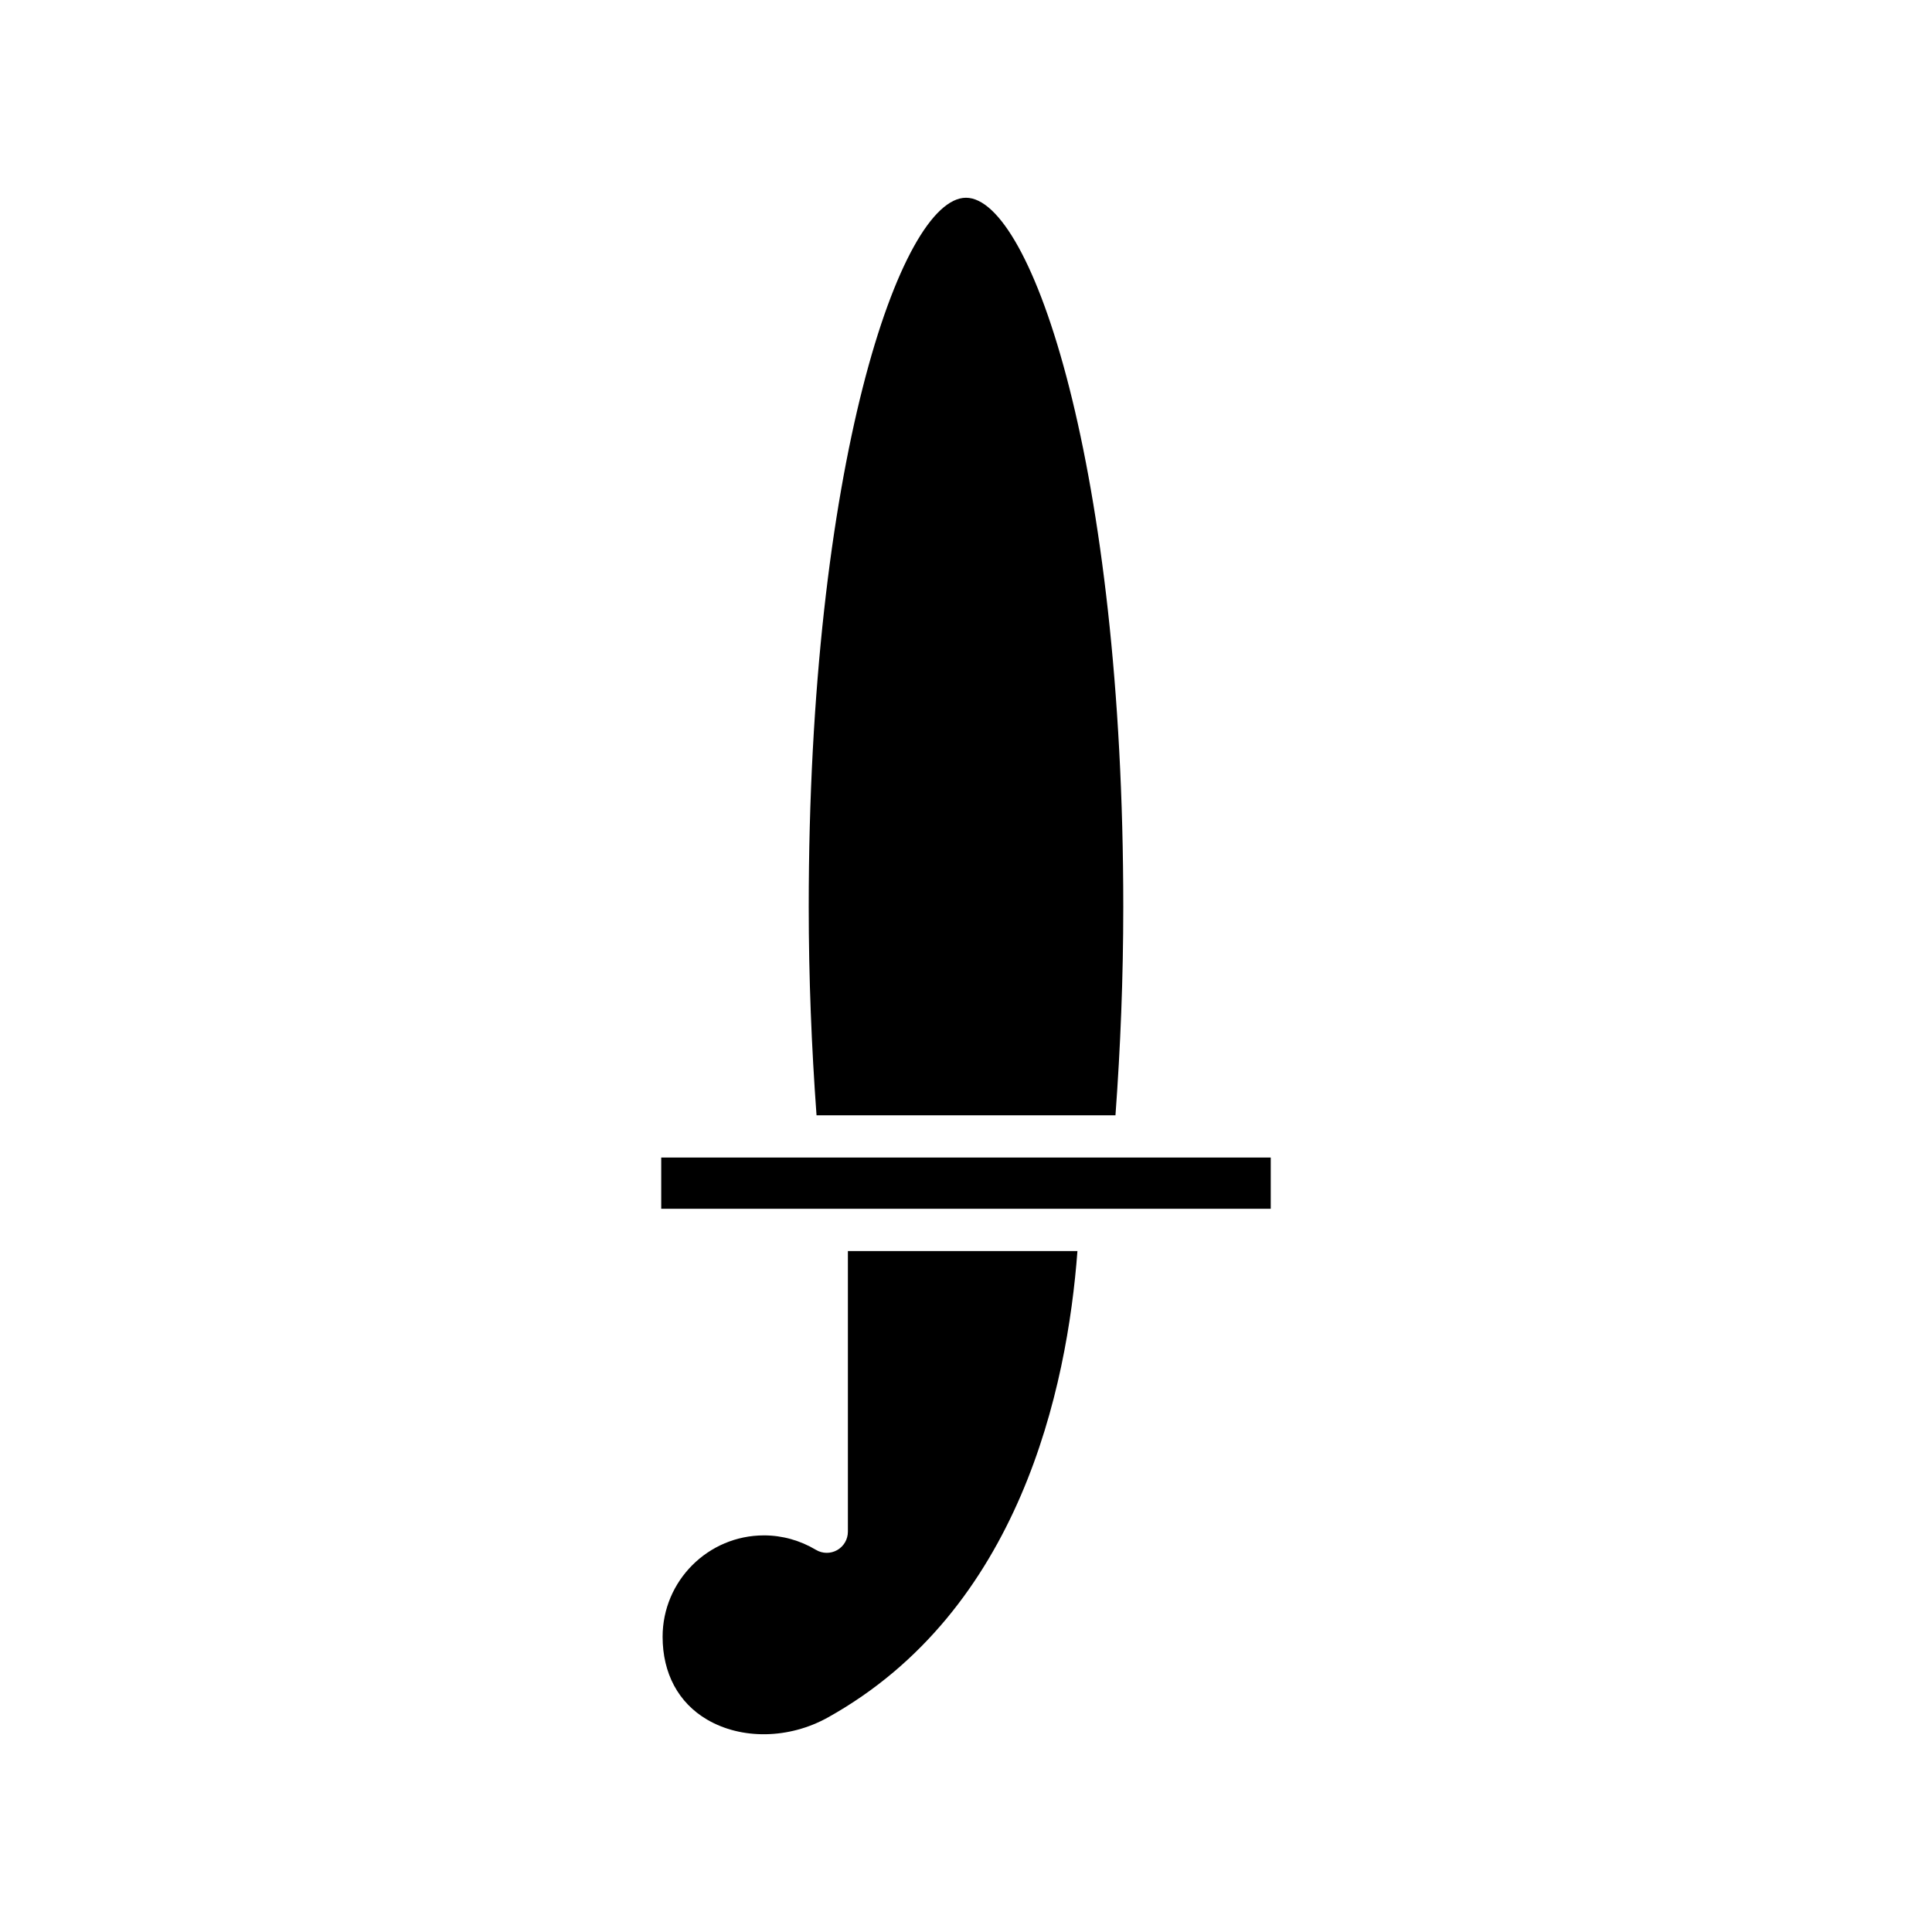
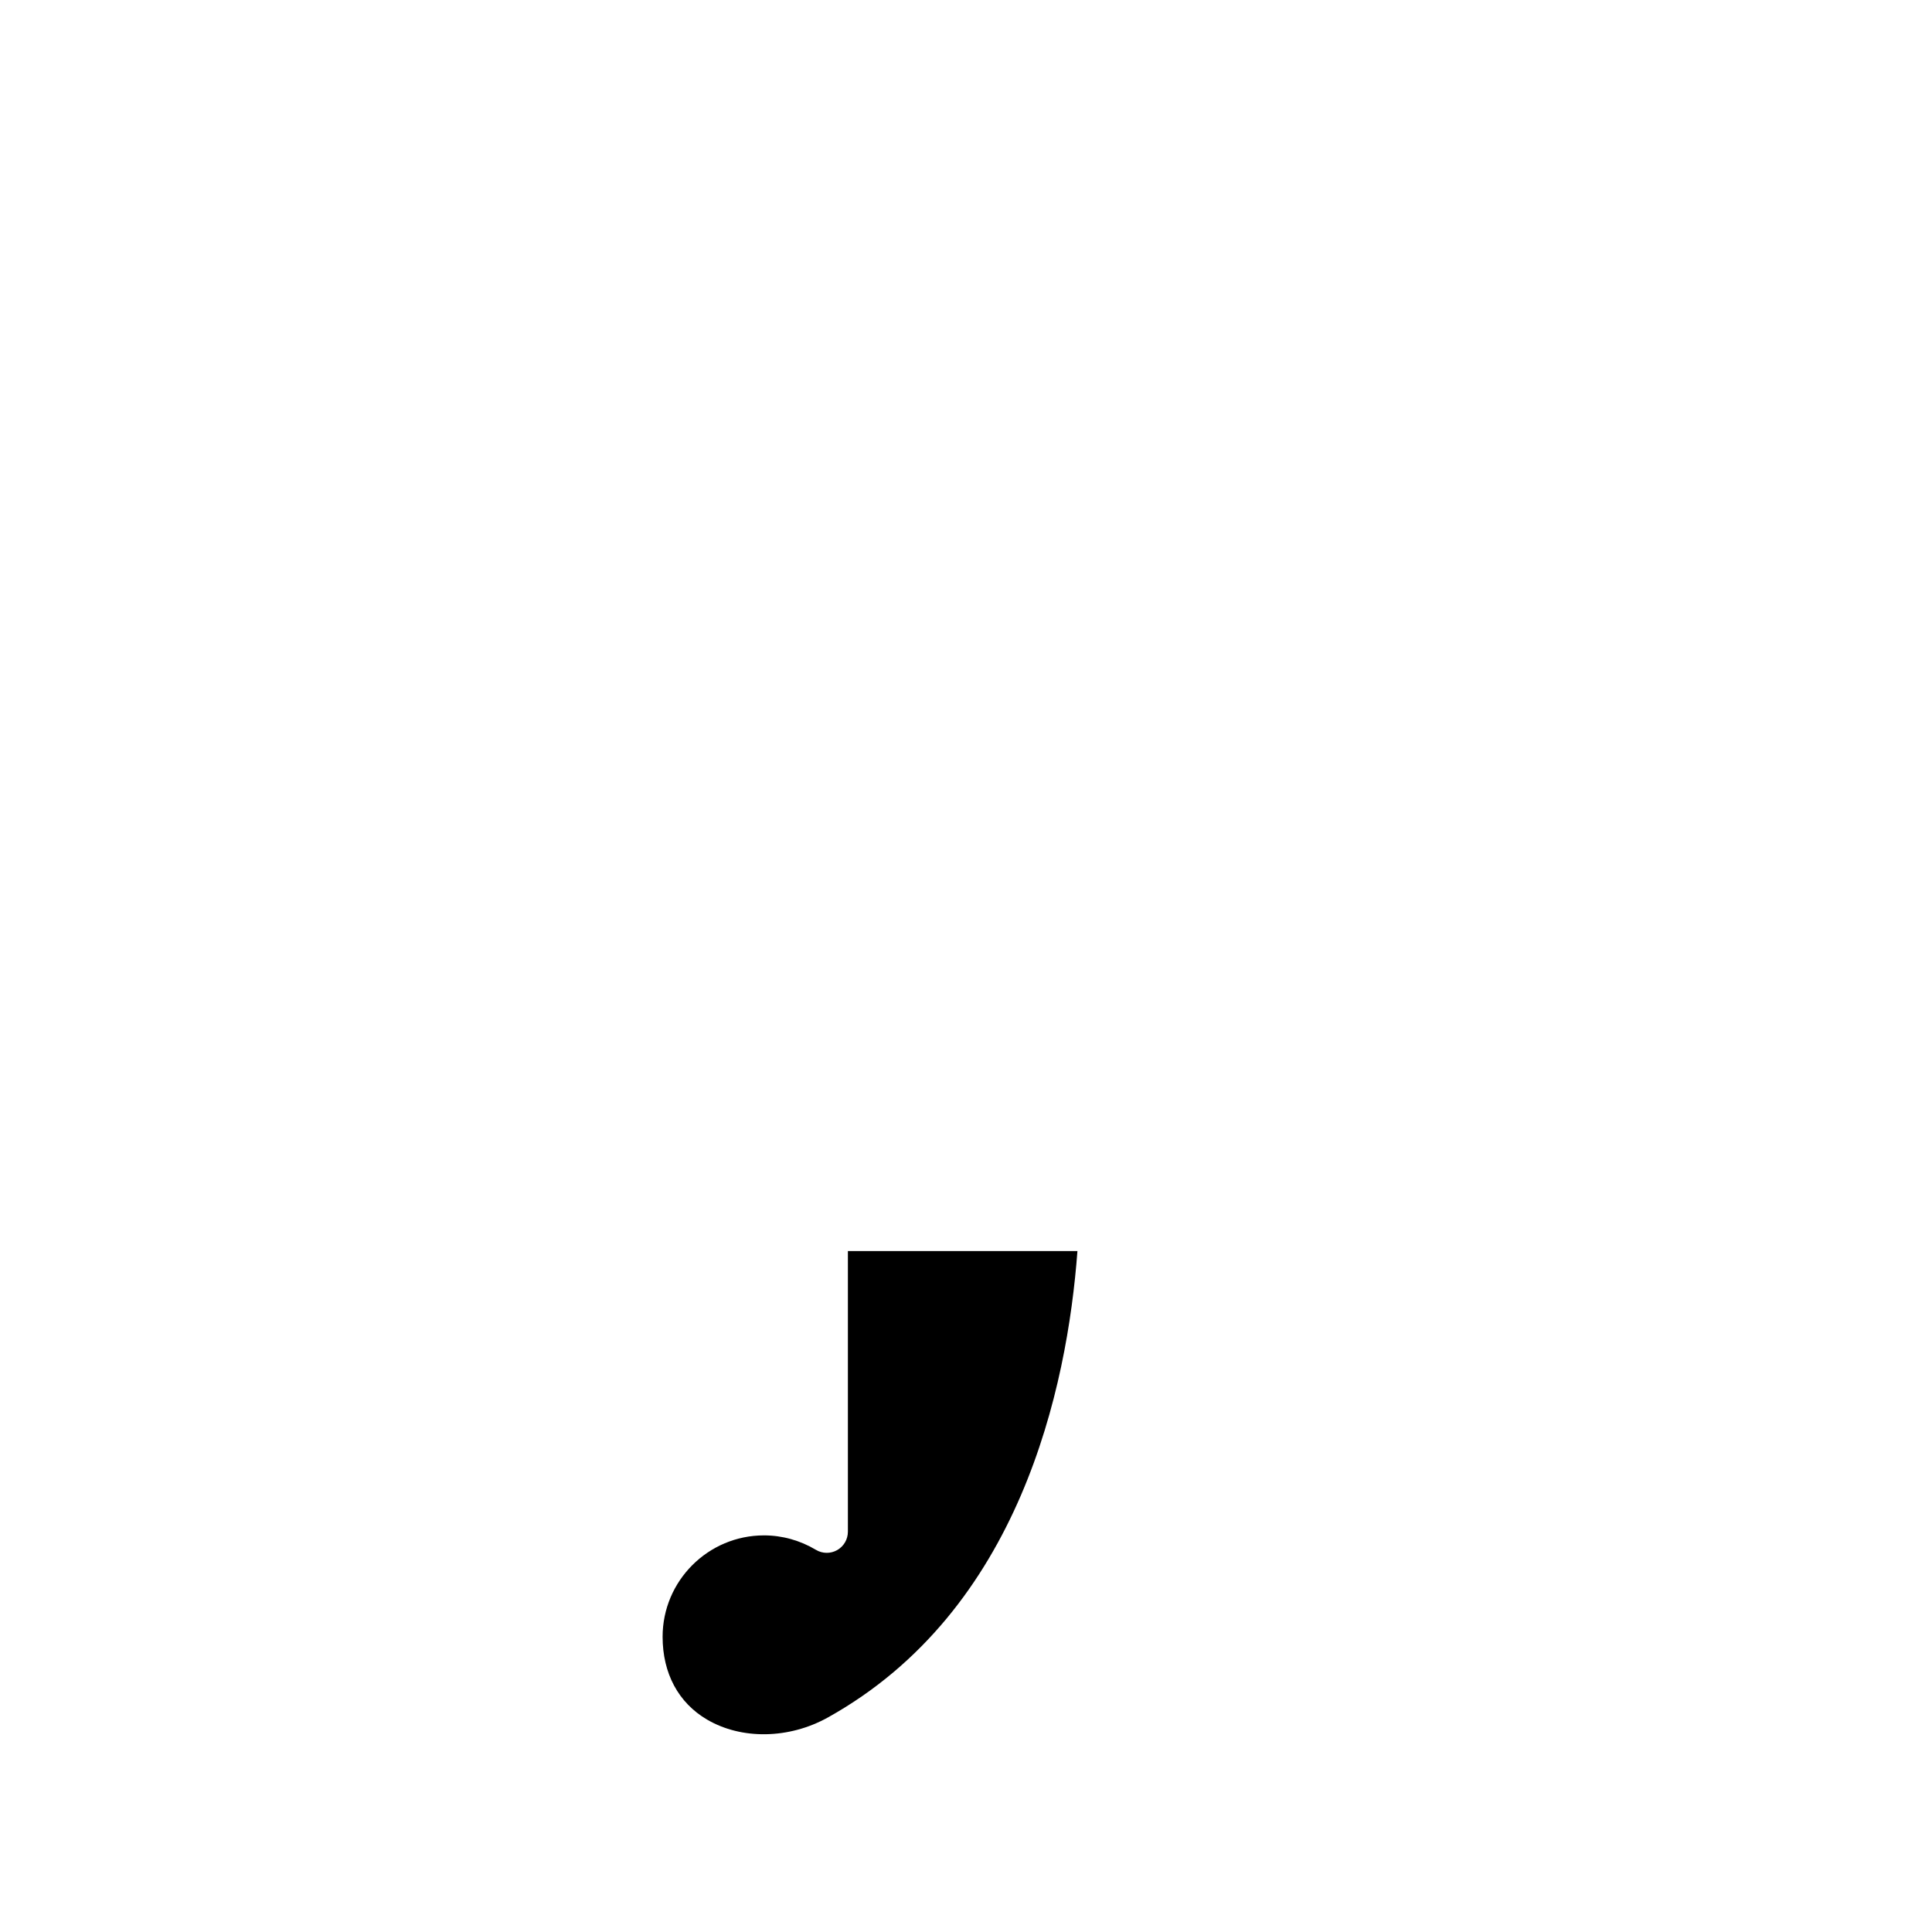
<svg xmlns="http://www.w3.org/2000/svg" fill="#000000" width="800px" height="800px" version="1.1" viewBox="144 144 512 512">
  <g>
-     <path d="m360.39 439.57h79.219c1.32-17.957 2.07-36.465 2.07-55.234 0-116.43-24.277-187.93-41.68-187.93s-41.68 71.492-41.68 187.93c0 18.77 0.754 37.273 2.07 55.234z" />
-     <path d="m319.23 450.76h161.53v13.578h-161.53z" />
    <path d="m368.7 475.54v74.379c0 2.016-1.082 3.875-2.836 4.871-1.754 0.996-3.906 0.969-5.633-0.066-4.191-2.508-8.949-3.832-13.766-3.832-14.812 0-26.867 12.055-26.867 26.867 0 9.691 4.18 17.484 11.766 21.938 9.18 5.391 21.758 5.176 32.047-0.559 50.859-28.344 63.414-87.273 66.121-123.6z" />
  </g>
</svg>